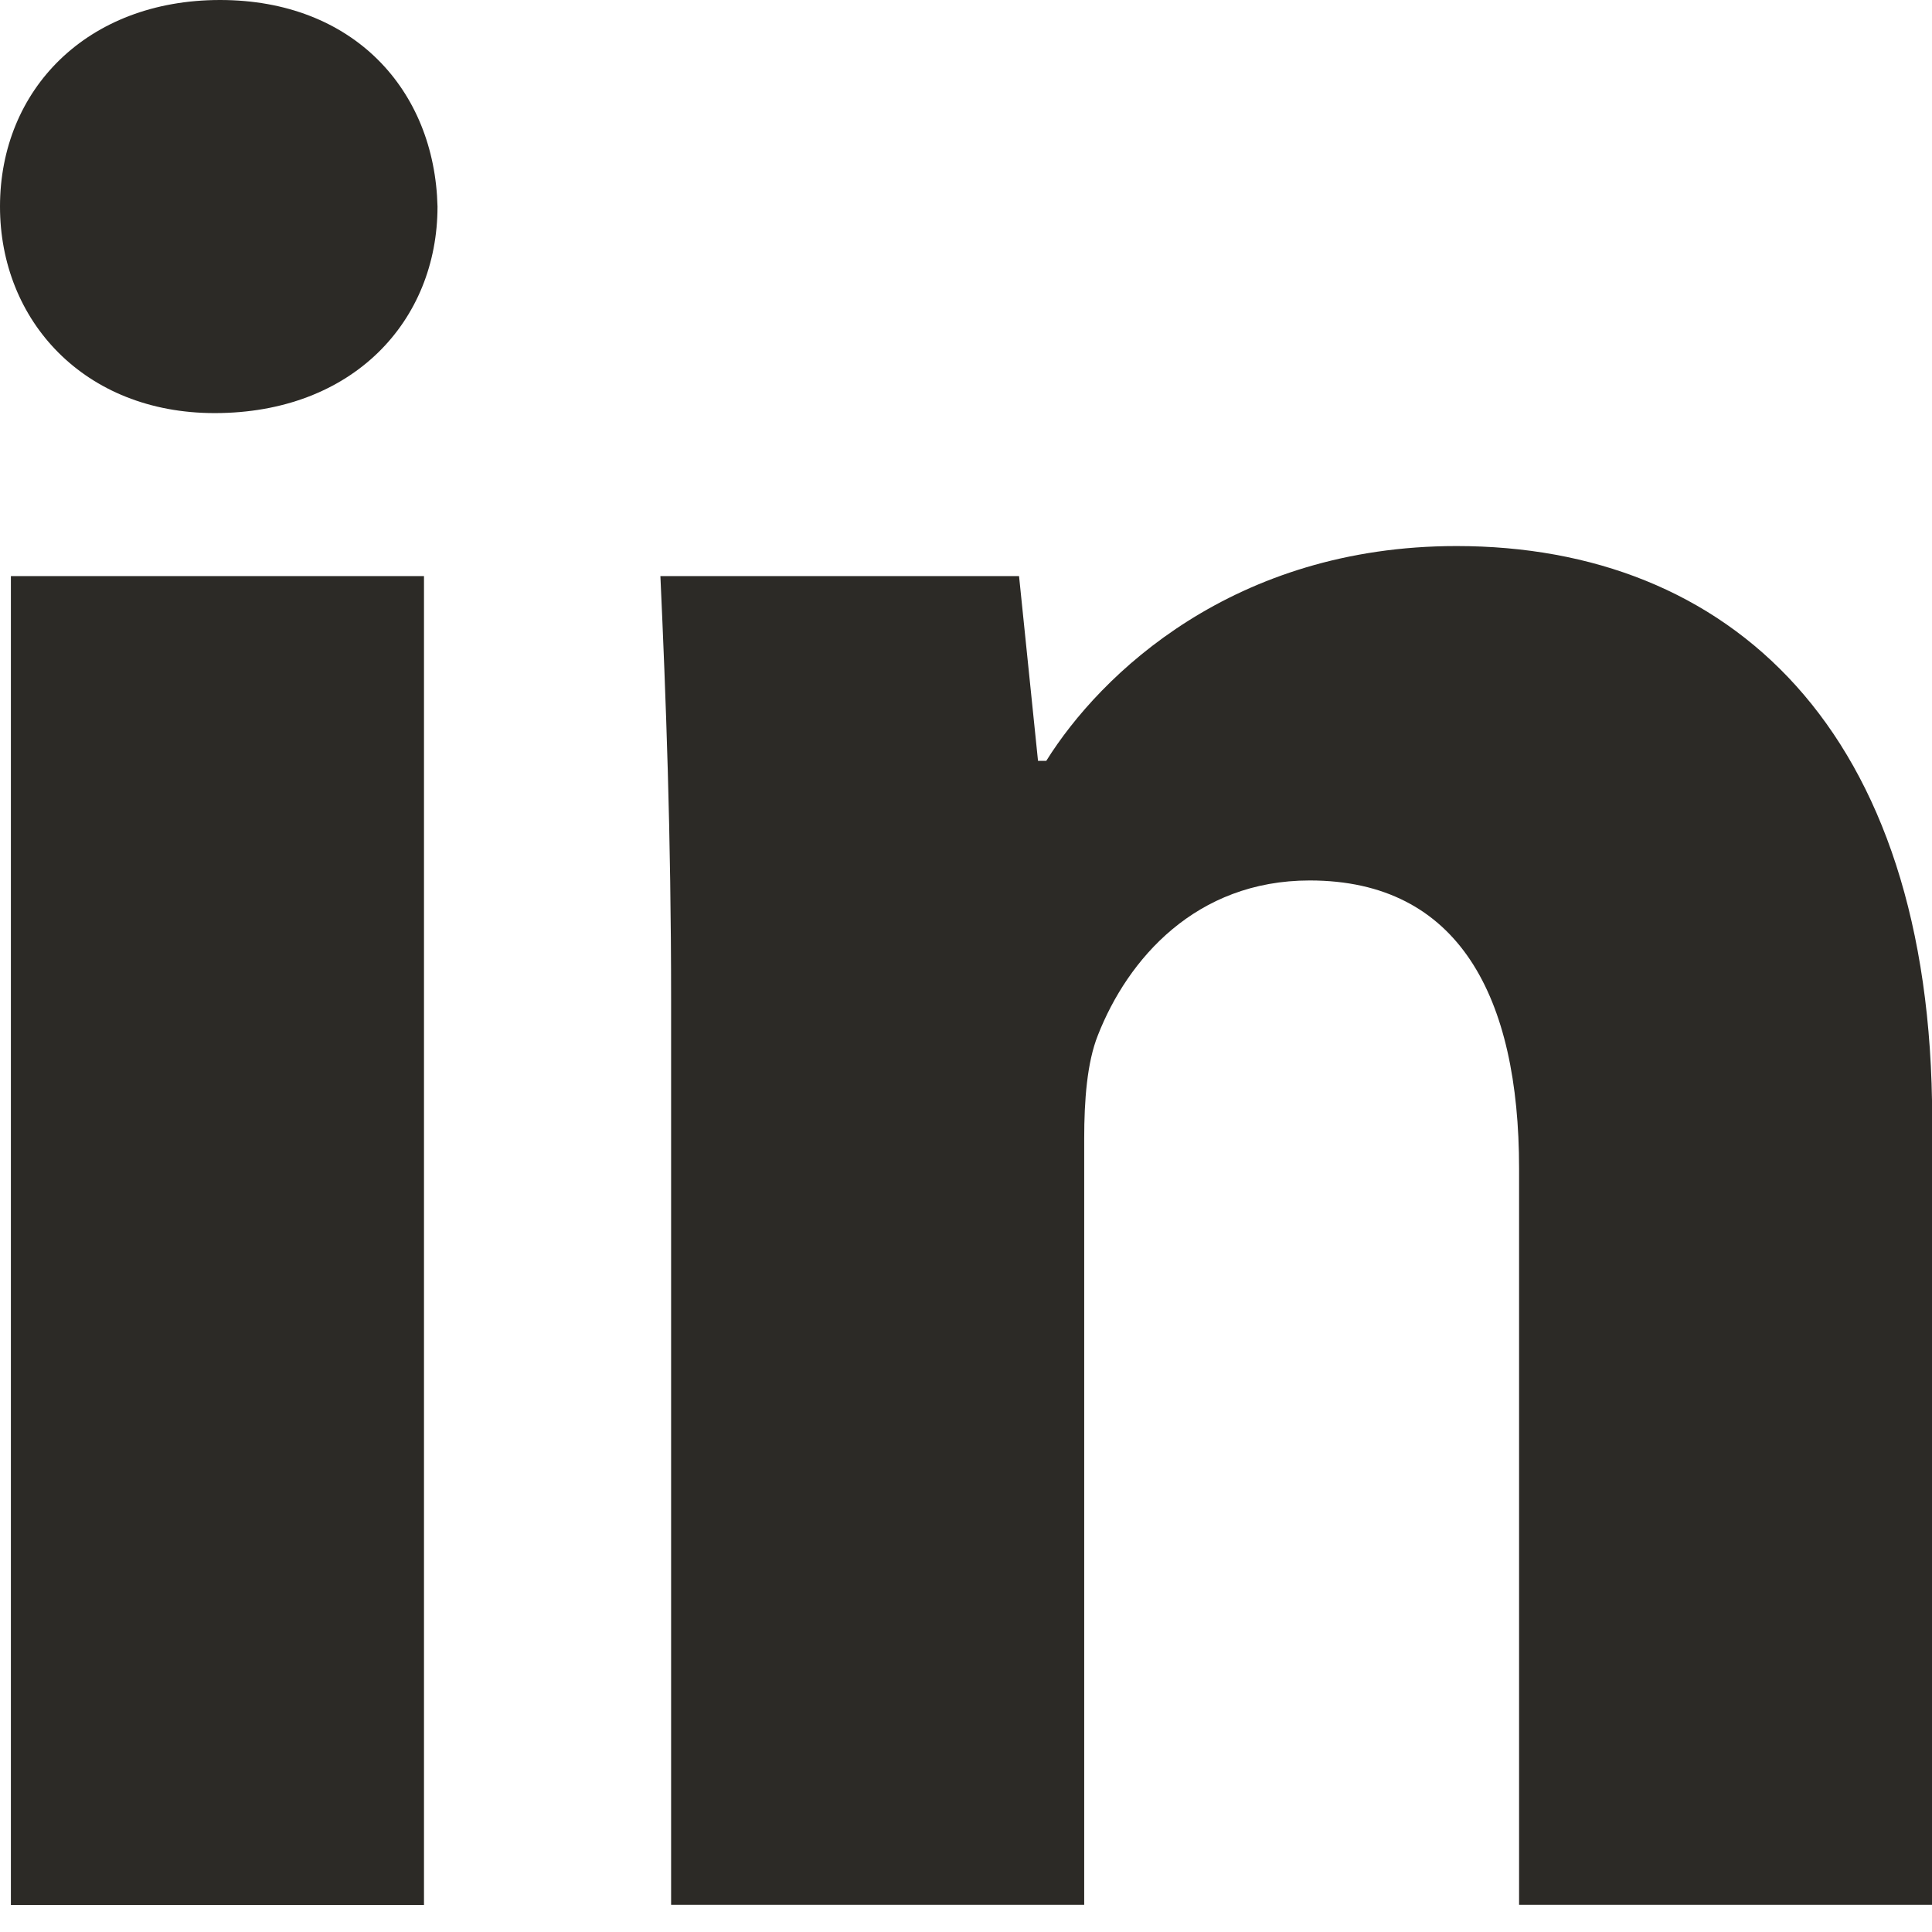
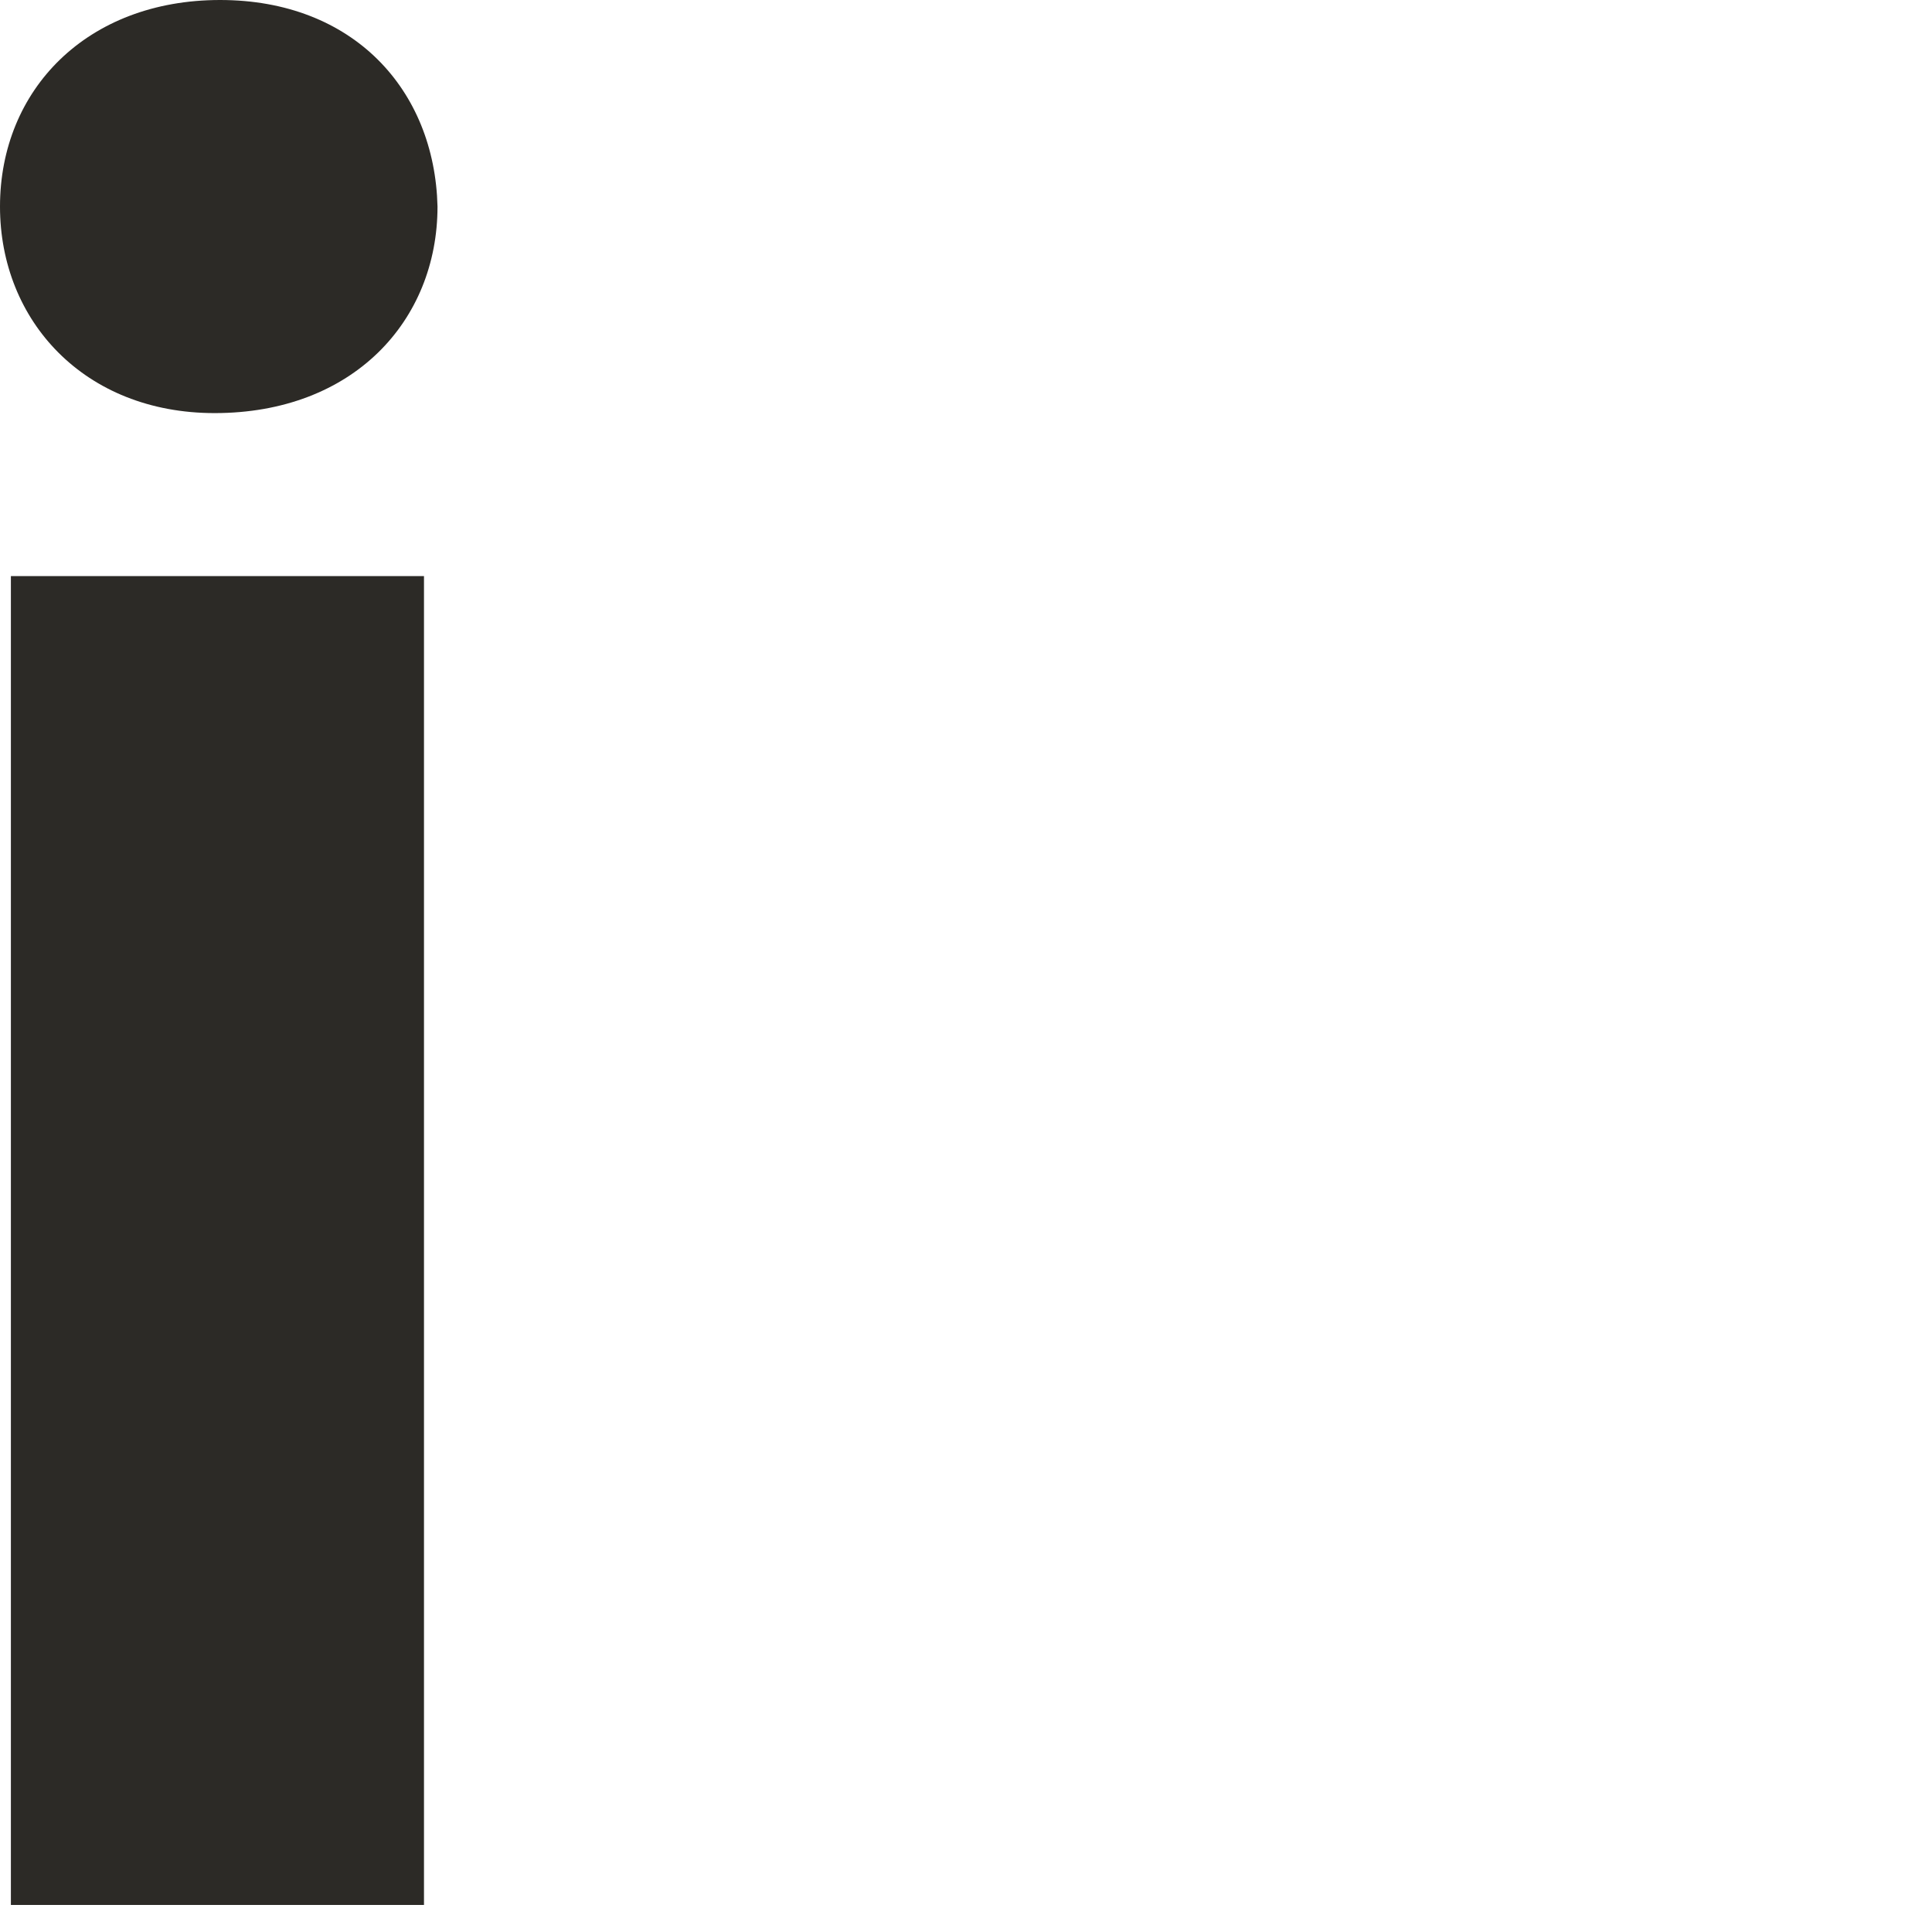
<svg xmlns="http://www.w3.org/2000/svg" width="11" height="11" viewBox="0 0 11 11" fill="none">
  <path fill-rule="evenodd" clip-rule="evenodd" d="M0.062 10.846H2.414V3.28H0.062V10.846ZM2.491 1.176C2.491 1.826 2.011 2.352 1.222 2.352C0.48 2.352 0 1.826 0 1.176C0 0.511 0.495 0 1.253 0C2.011 0 2.475 0.511 2.491 1.176Z" fill="#2C2A26" />
-   <path fill-rule="evenodd" clip-rule="evenodd" d="M3.821 5.693C3.821 4.75 3.791 3.961 3.76 3.28H5.802L5.91 4.332H5.957C6.266 3.837 7.024 3.109 8.293 3.109C9.84 3.109 11.001 4.146 11.001 6.374V10.845H8.649V6.653C8.649 5.678 8.308 5.013 7.457 5.013C6.808 5.013 6.421 5.461 6.251 5.894C6.189 6.049 6.173 6.266 6.173 6.482V10.845H3.821V5.693Z" fill="#2C2A26" />
</svg>